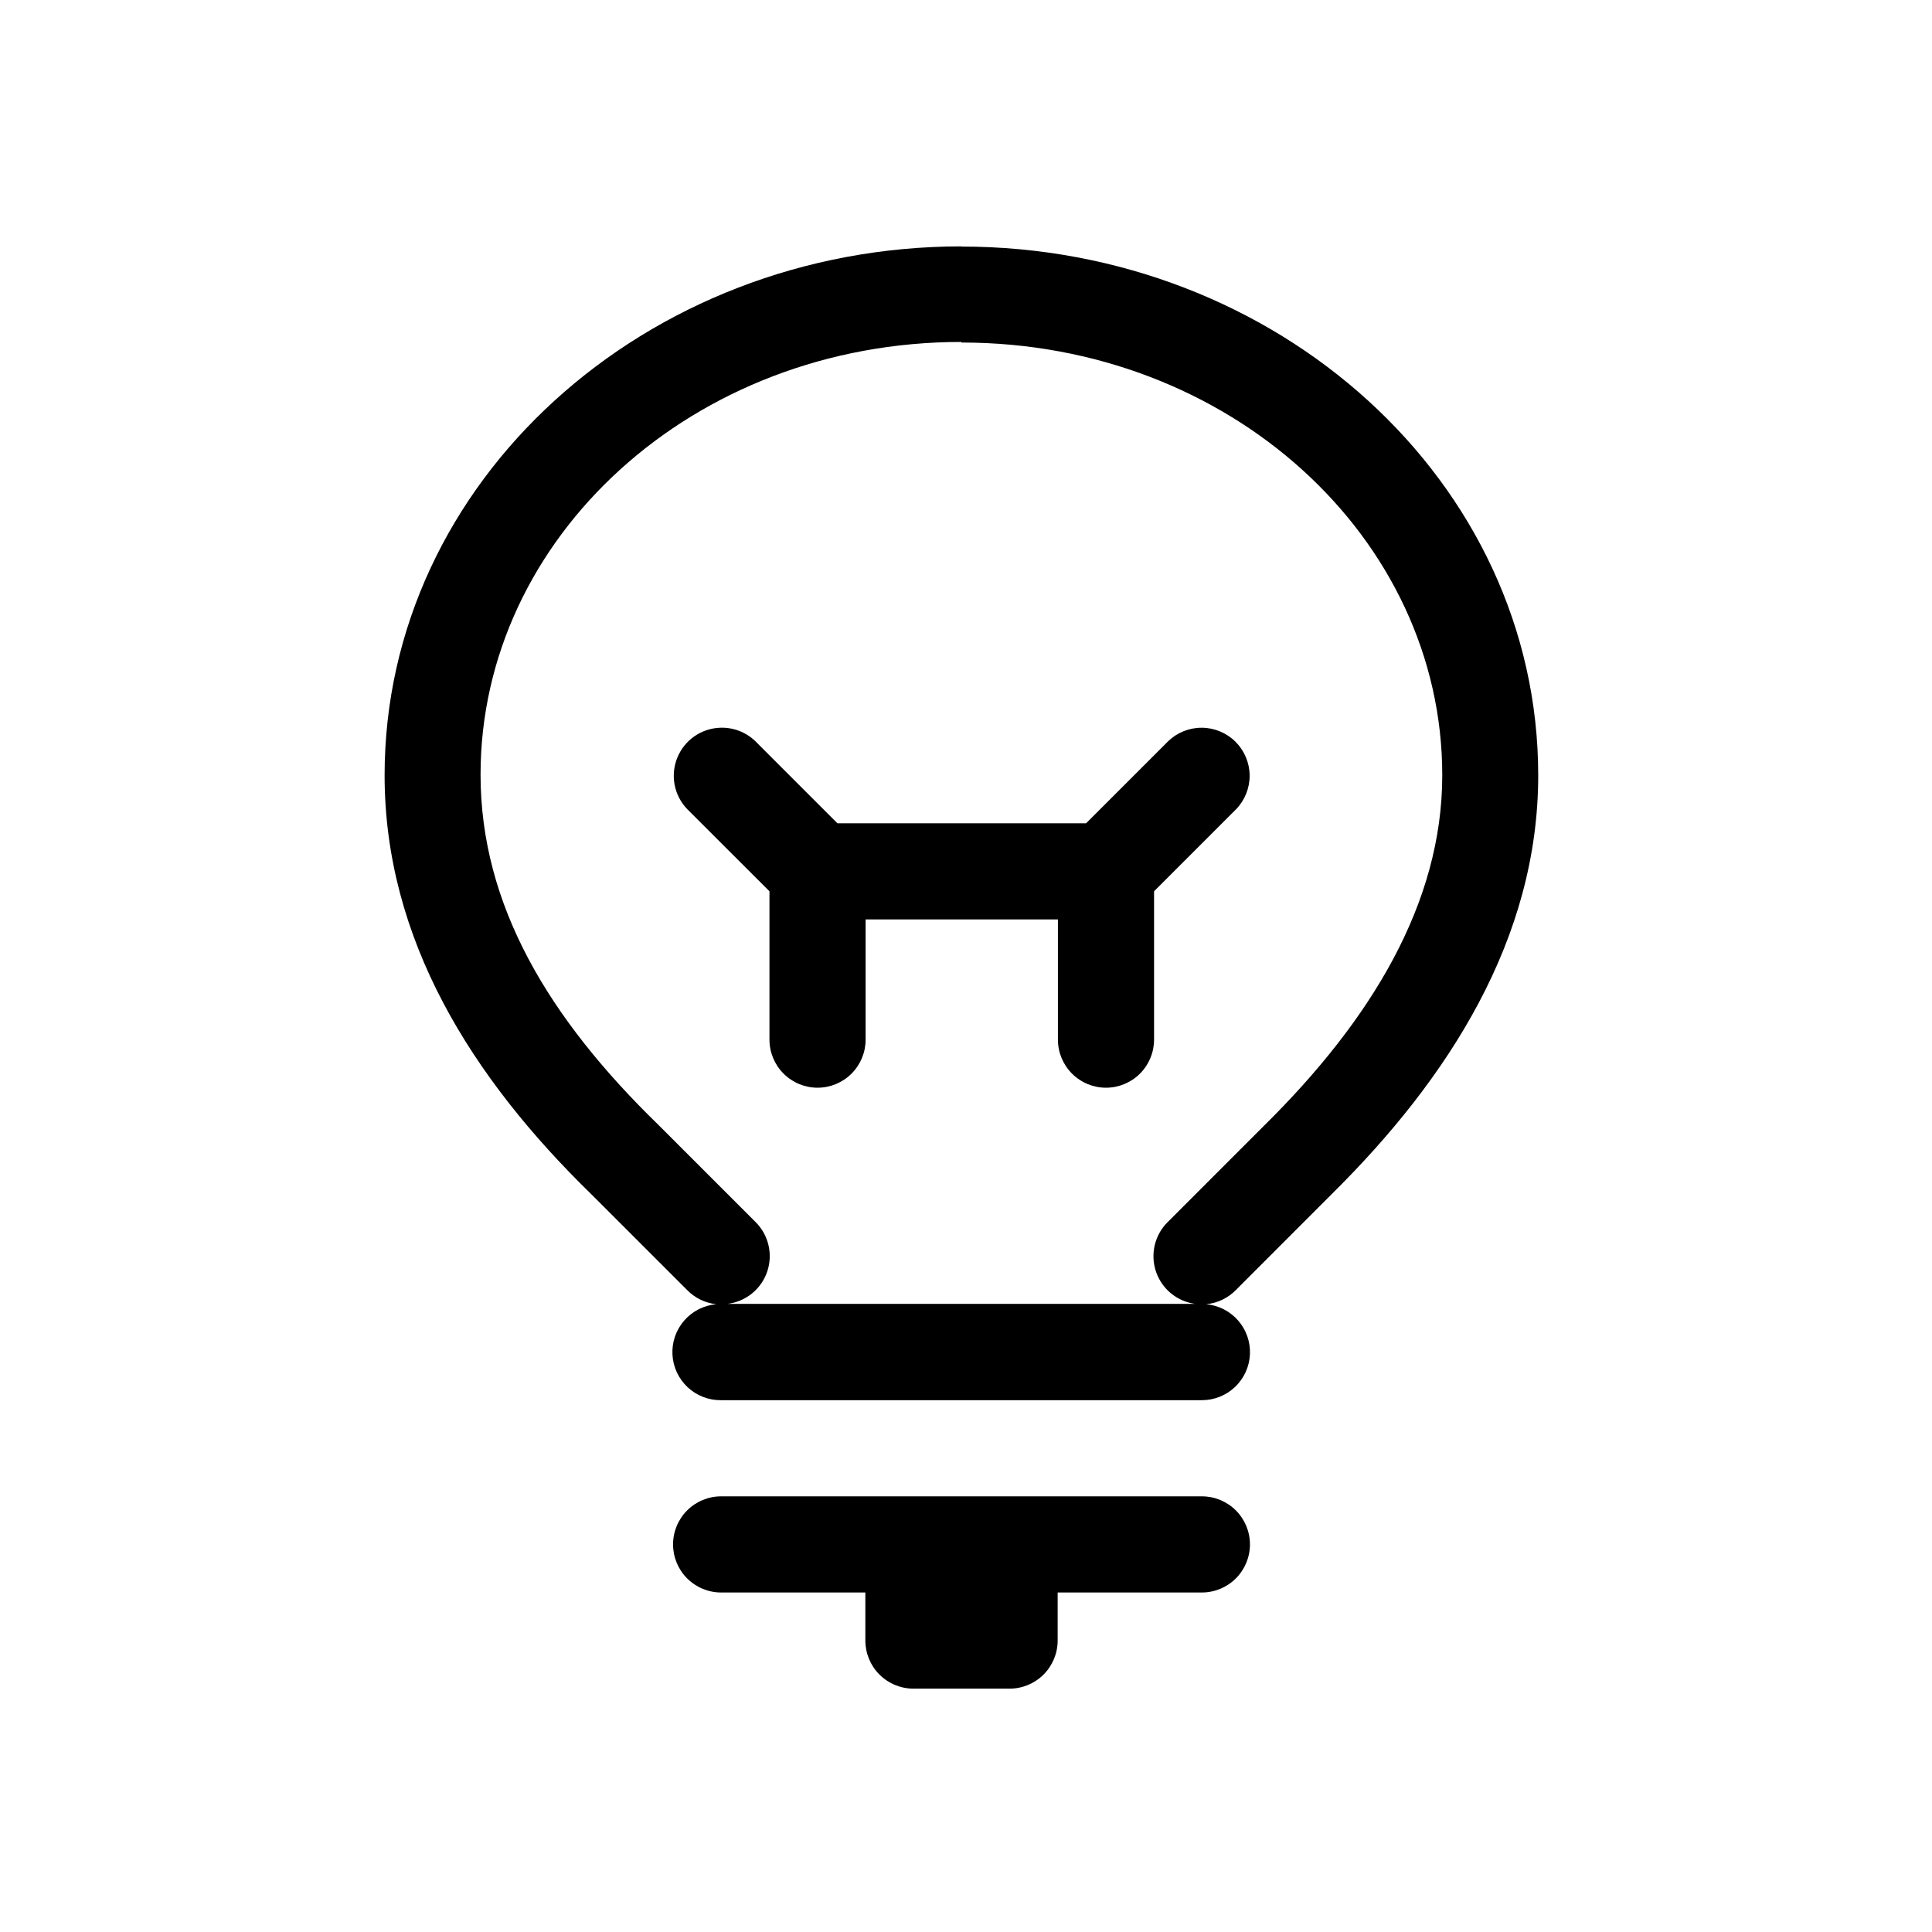
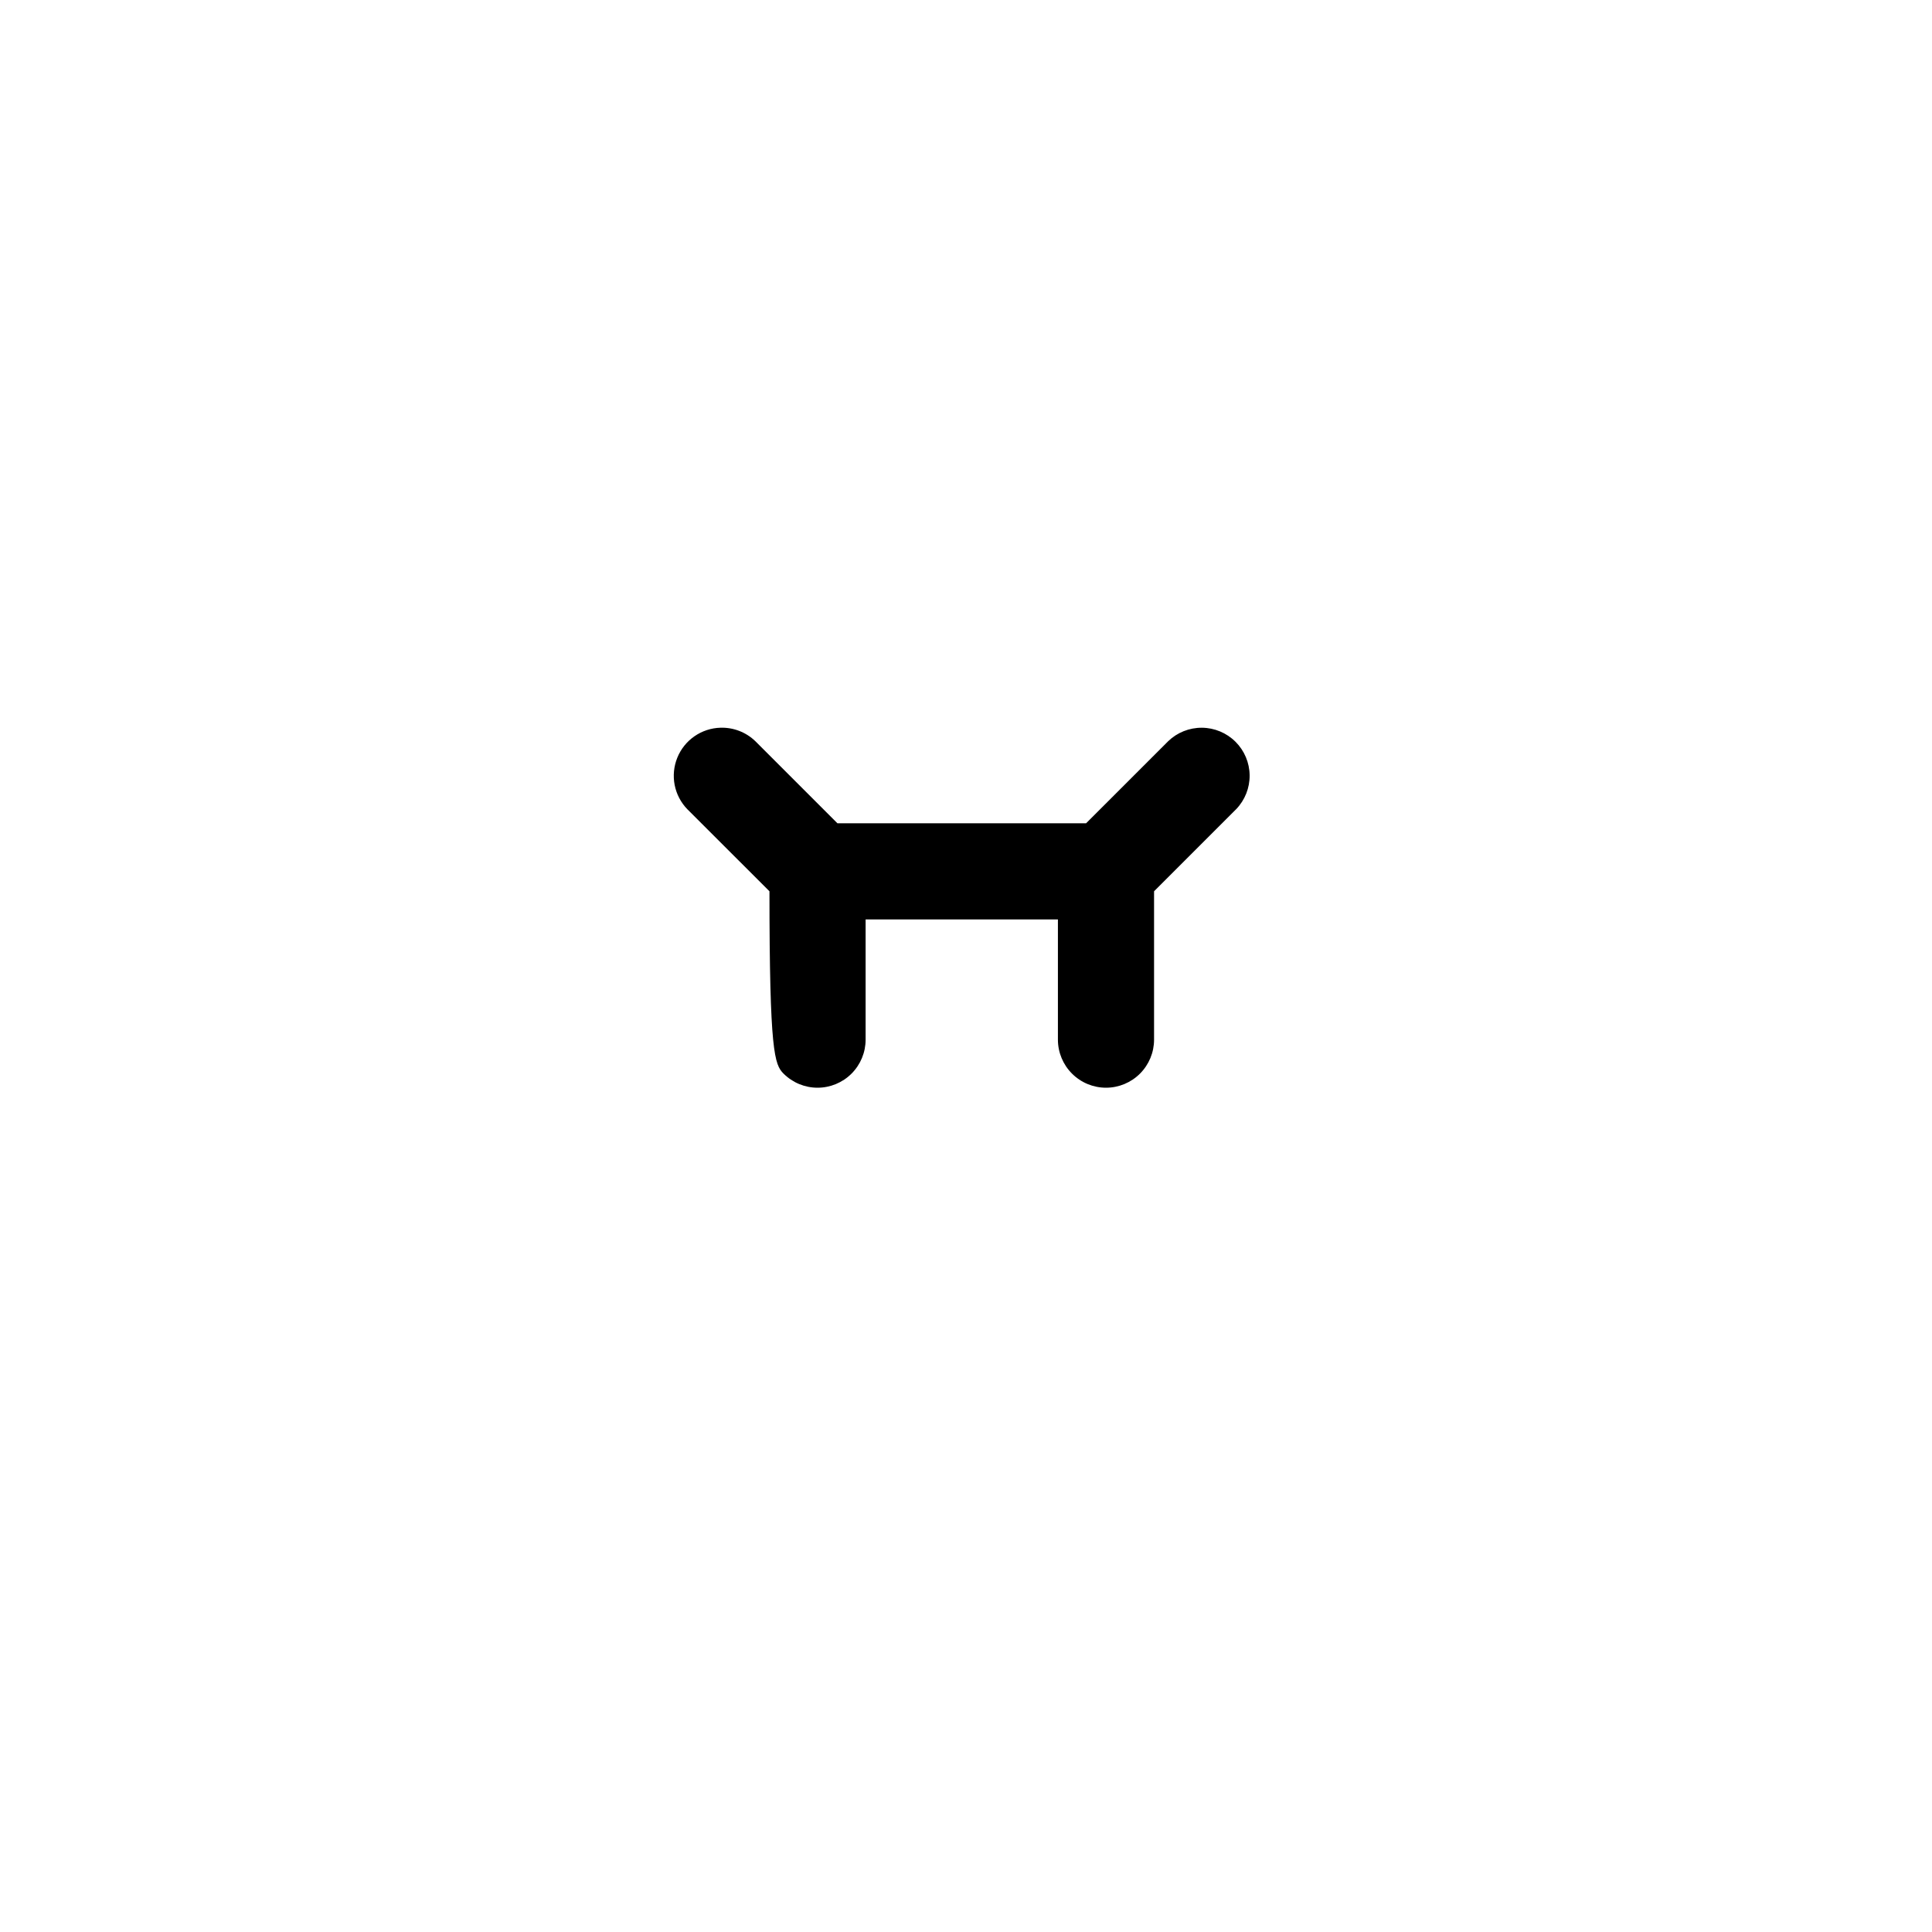
<svg xmlns="http://www.w3.org/2000/svg" width="129" height="129" viewBox="0 0 129 129" fill="none">
-   <path d="M64.2 16.451C43.123 16.451 25.68 32.122 25.68 51.761C25.68 62.713 31.49 71.958 39.495 79.752L45.877 86.133C46.396 86.666 47.083 87.001 47.822 87.083C46.995 87.157 46.228 87.548 45.683 88.175C45.138 88.802 44.857 89.615 44.9 90.445C44.942 91.274 45.305 92.055 45.911 92.623C46.517 93.191 47.319 93.502 48.15 93.491H80.25C81.076 93.491 81.871 93.173 82.469 92.602C83.067 92.031 83.422 91.251 83.459 90.426C83.496 89.6 83.213 88.791 82.669 88.169C82.125 87.546 81.362 87.157 80.539 87.083C81.291 87.01 81.994 86.674 82.522 86.133L88.93 79.72C96.711 72.028 102.707 62.7 102.707 51.773C102.707 32.134 85.27 16.463 64.187 16.463L64.2 16.451ZM64.2 22.871C82.124 22.871 96.3 35.942 96.3 51.761C96.3 60.325 91.529 68.126 84.409 75.155L77.99 81.575C77.558 81.994 77.253 82.526 77.109 83.11C76.966 83.694 76.989 84.306 77.176 84.878C77.363 85.449 77.707 85.957 78.169 86.343C78.631 86.728 79.192 86.976 79.787 87.058H48.586C49.186 86.983 49.752 86.74 50.219 86.358C50.687 85.975 51.037 85.468 51.23 84.895C51.422 84.322 51.449 83.707 51.307 83.12C51.166 82.533 50.861 81.997 50.429 81.575L44.009 75.155C43.988 75.134 43.966 75.112 43.944 75.091C36.626 67.978 32.087 60.415 32.087 51.722C32.087 35.903 46.263 22.832 64.187 22.832L64.2 22.871ZM48.15 99.911C47.298 99.911 46.482 100.249 45.88 100.851C45.278 101.453 44.94 102.269 44.94 103.121C44.94 103.972 45.278 104.788 45.88 105.39C46.482 105.992 47.298 106.331 48.15 106.331H57.78V109.541C57.78 110.392 58.118 111.208 58.72 111.81C59.322 112.412 60.138 112.751 60.99 112.751H67.41C68.261 112.751 69.077 112.412 69.679 111.81C70.281 111.208 70.62 110.392 70.62 109.541V106.331H80.25C81.101 106.331 81.917 105.992 82.519 105.39C83.121 104.788 83.46 103.972 83.46 103.121C83.46 102.269 83.121 101.453 82.519 100.851C81.917 100.249 81.101 99.911 80.25 99.911H48.15Z" fill="black" />
-   <path d="M48.103 48.59C47.481 48.608 46.877 48.807 46.366 49.163C45.854 49.518 45.458 50.015 45.224 50.592C44.99 51.169 44.928 51.802 45.047 52.413C45.167 53.024 45.461 53.587 45.895 54.034L51.377 59.511V69.417C51.377 70.268 51.716 71.084 52.318 71.686C52.92 72.288 53.736 72.627 54.587 72.627C55.439 72.627 56.255 72.288 56.857 71.686C57.459 71.084 57.797 70.268 57.797 69.417V61.392H70.637V69.417C70.637 70.268 70.976 71.084 71.578 71.686C72.18 72.288 72.996 72.627 73.847 72.627C74.699 72.627 75.515 72.288 76.117 71.686C76.719 71.084 77.057 70.268 77.057 69.417V59.511L82.54 54.028C83.124 53.422 83.447 52.61 83.438 51.769C83.43 50.927 83.091 50.122 82.495 49.528C81.899 48.934 81.093 48.597 80.252 48.591C79.41 48.585 78.599 48.91 77.995 49.495L72.518 54.972H55.917L50.434 49.489C50.125 49.191 49.76 48.958 49.359 48.803C48.959 48.649 48.532 48.577 48.103 48.59Z" fill="black" />
+   <path d="M48.103 48.59C47.481 48.608 46.877 48.807 46.366 49.163C45.854 49.518 45.458 50.015 45.224 50.592C44.99 51.169 44.928 51.802 45.047 52.413C45.167 53.024 45.461 53.587 45.895 54.034L51.377 59.511C51.377 70.268 51.716 71.084 52.318 71.686C52.92 72.288 53.736 72.627 54.587 72.627C55.439 72.627 56.255 72.288 56.857 71.686C57.459 71.084 57.797 70.268 57.797 69.417V61.392H70.637V69.417C70.637 70.268 70.976 71.084 71.578 71.686C72.18 72.288 72.996 72.627 73.847 72.627C74.699 72.627 75.515 72.288 76.117 71.686C76.719 71.084 77.057 70.268 77.057 69.417V59.511L82.54 54.028C83.124 53.422 83.447 52.61 83.438 51.769C83.43 50.927 83.091 50.122 82.495 49.528C81.899 48.934 81.093 48.597 80.252 48.591C79.41 48.585 78.599 48.91 77.995 49.495L72.518 54.972H55.917L50.434 49.489C50.125 49.191 49.76 48.958 49.359 48.803C48.959 48.649 48.532 48.577 48.103 48.59Z" fill="black" />
</svg>